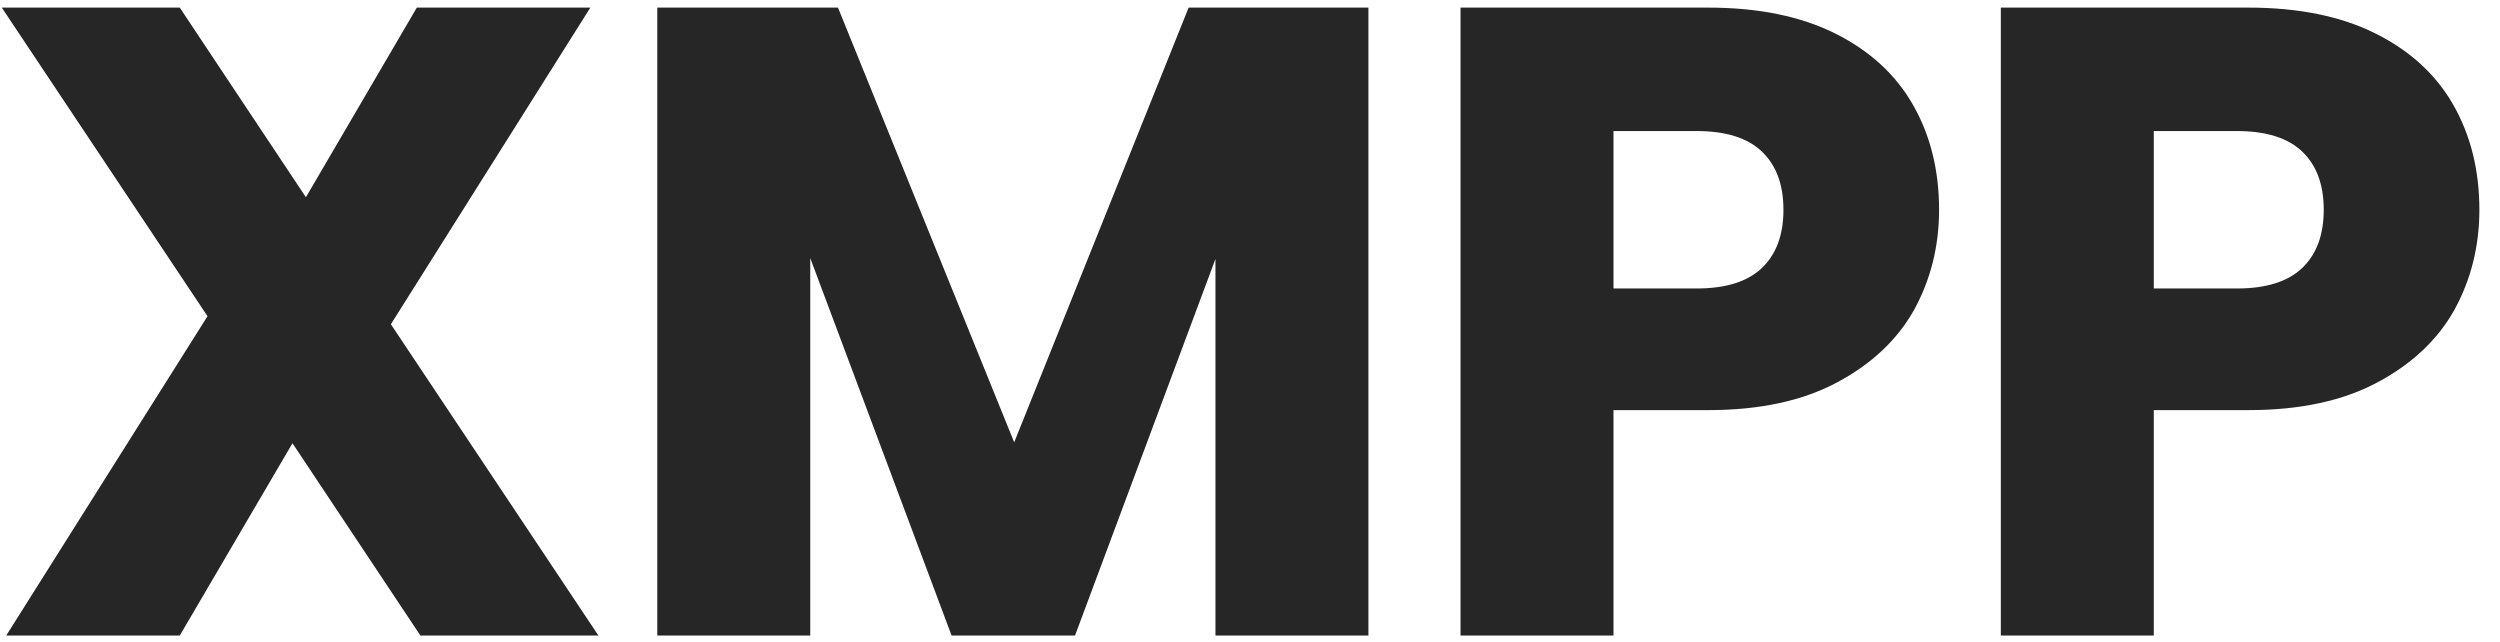
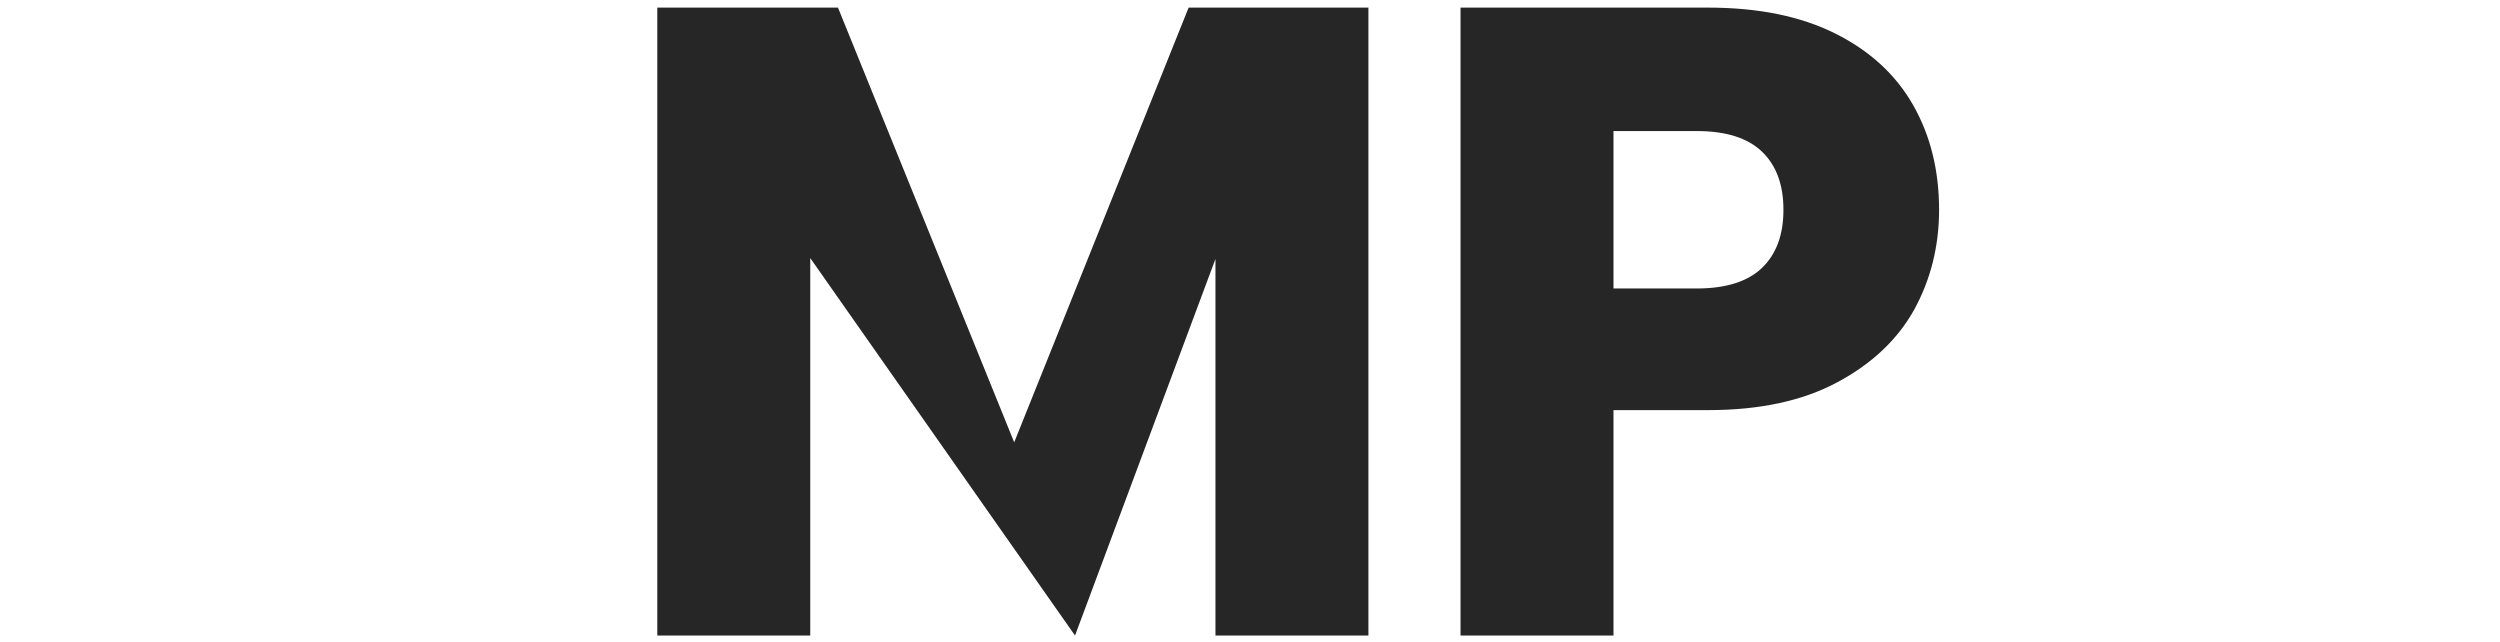
<svg xmlns="http://www.w3.org/2000/svg" width="109" height="28" viewBox="0 0 109 28" fill="none">
-   <path d="M108.101 9.146C108.101 10.732 107.737 12.188 107.009 13.514C106.281 14.813 105.163 15.867 103.655 16.672C102.147 17.479 100.275 17.881 98.039 17.881H93.905V27.709H87.236V0.332H98.039C100.223 0.332 102.069 0.709 103.577 1.463C105.085 2.217 106.216 3.257 106.97 4.583C107.724 5.909 108.101 7.43 108.101 9.146ZM97.532 12.578C98.806 12.578 99.755 12.278 100.379 11.681C101.003 11.082 101.315 10.238 101.315 9.146C101.315 8.054 101.003 7.209 100.379 6.611C99.755 6.013 98.806 5.714 97.532 5.714H93.905V12.578H97.532Z" fill="#262626" />
  <path d="M84.544 9.146C84.544 10.732 84.18 12.188 83.452 13.514C82.724 14.813 81.606 15.867 80.098 16.672C78.59 17.479 76.718 17.881 74.482 17.881H70.348V27.709H63.679V0.332H74.482C76.666 0.332 78.512 0.709 80.02 1.463C81.528 2.217 82.659 3.257 83.413 4.583C84.167 5.909 84.544 7.43 84.544 9.146ZM73.975 12.578C75.249 12.578 76.198 12.278 76.822 11.681C77.446 11.082 77.758 10.238 77.758 9.146C77.758 8.054 77.446 7.209 76.822 6.611C76.198 6.013 75.249 5.714 73.975 5.714H70.348V12.578H73.975Z" fill="#262626" />
-   <path d="M59.663 0.332V27.709H52.994V11.29L46.871 27.709H41.489L35.327 11.252V27.709H28.658V0.332H36.536L44.219 19.285L51.824 0.332H59.663Z" fill="#262626" />
-   <path d="M18.329 27.709L12.752 19.325L7.838 27.709H0.272L9.047 13.787L0.077 0.332H7.838L13.337 8.6L18.173 0.332H25.739L17.042 14.137L26.09 27.709H18.329Z" fill="#262626" />
+   <path d="M59.663 0.332V27.709H52.994V11.29L46.871 27.709L35.327 11.252V27.709H28.658V0.332H36.536L44.219 19.285L51.824 0.332H59.663Z" fill="#262626" />
</svg>